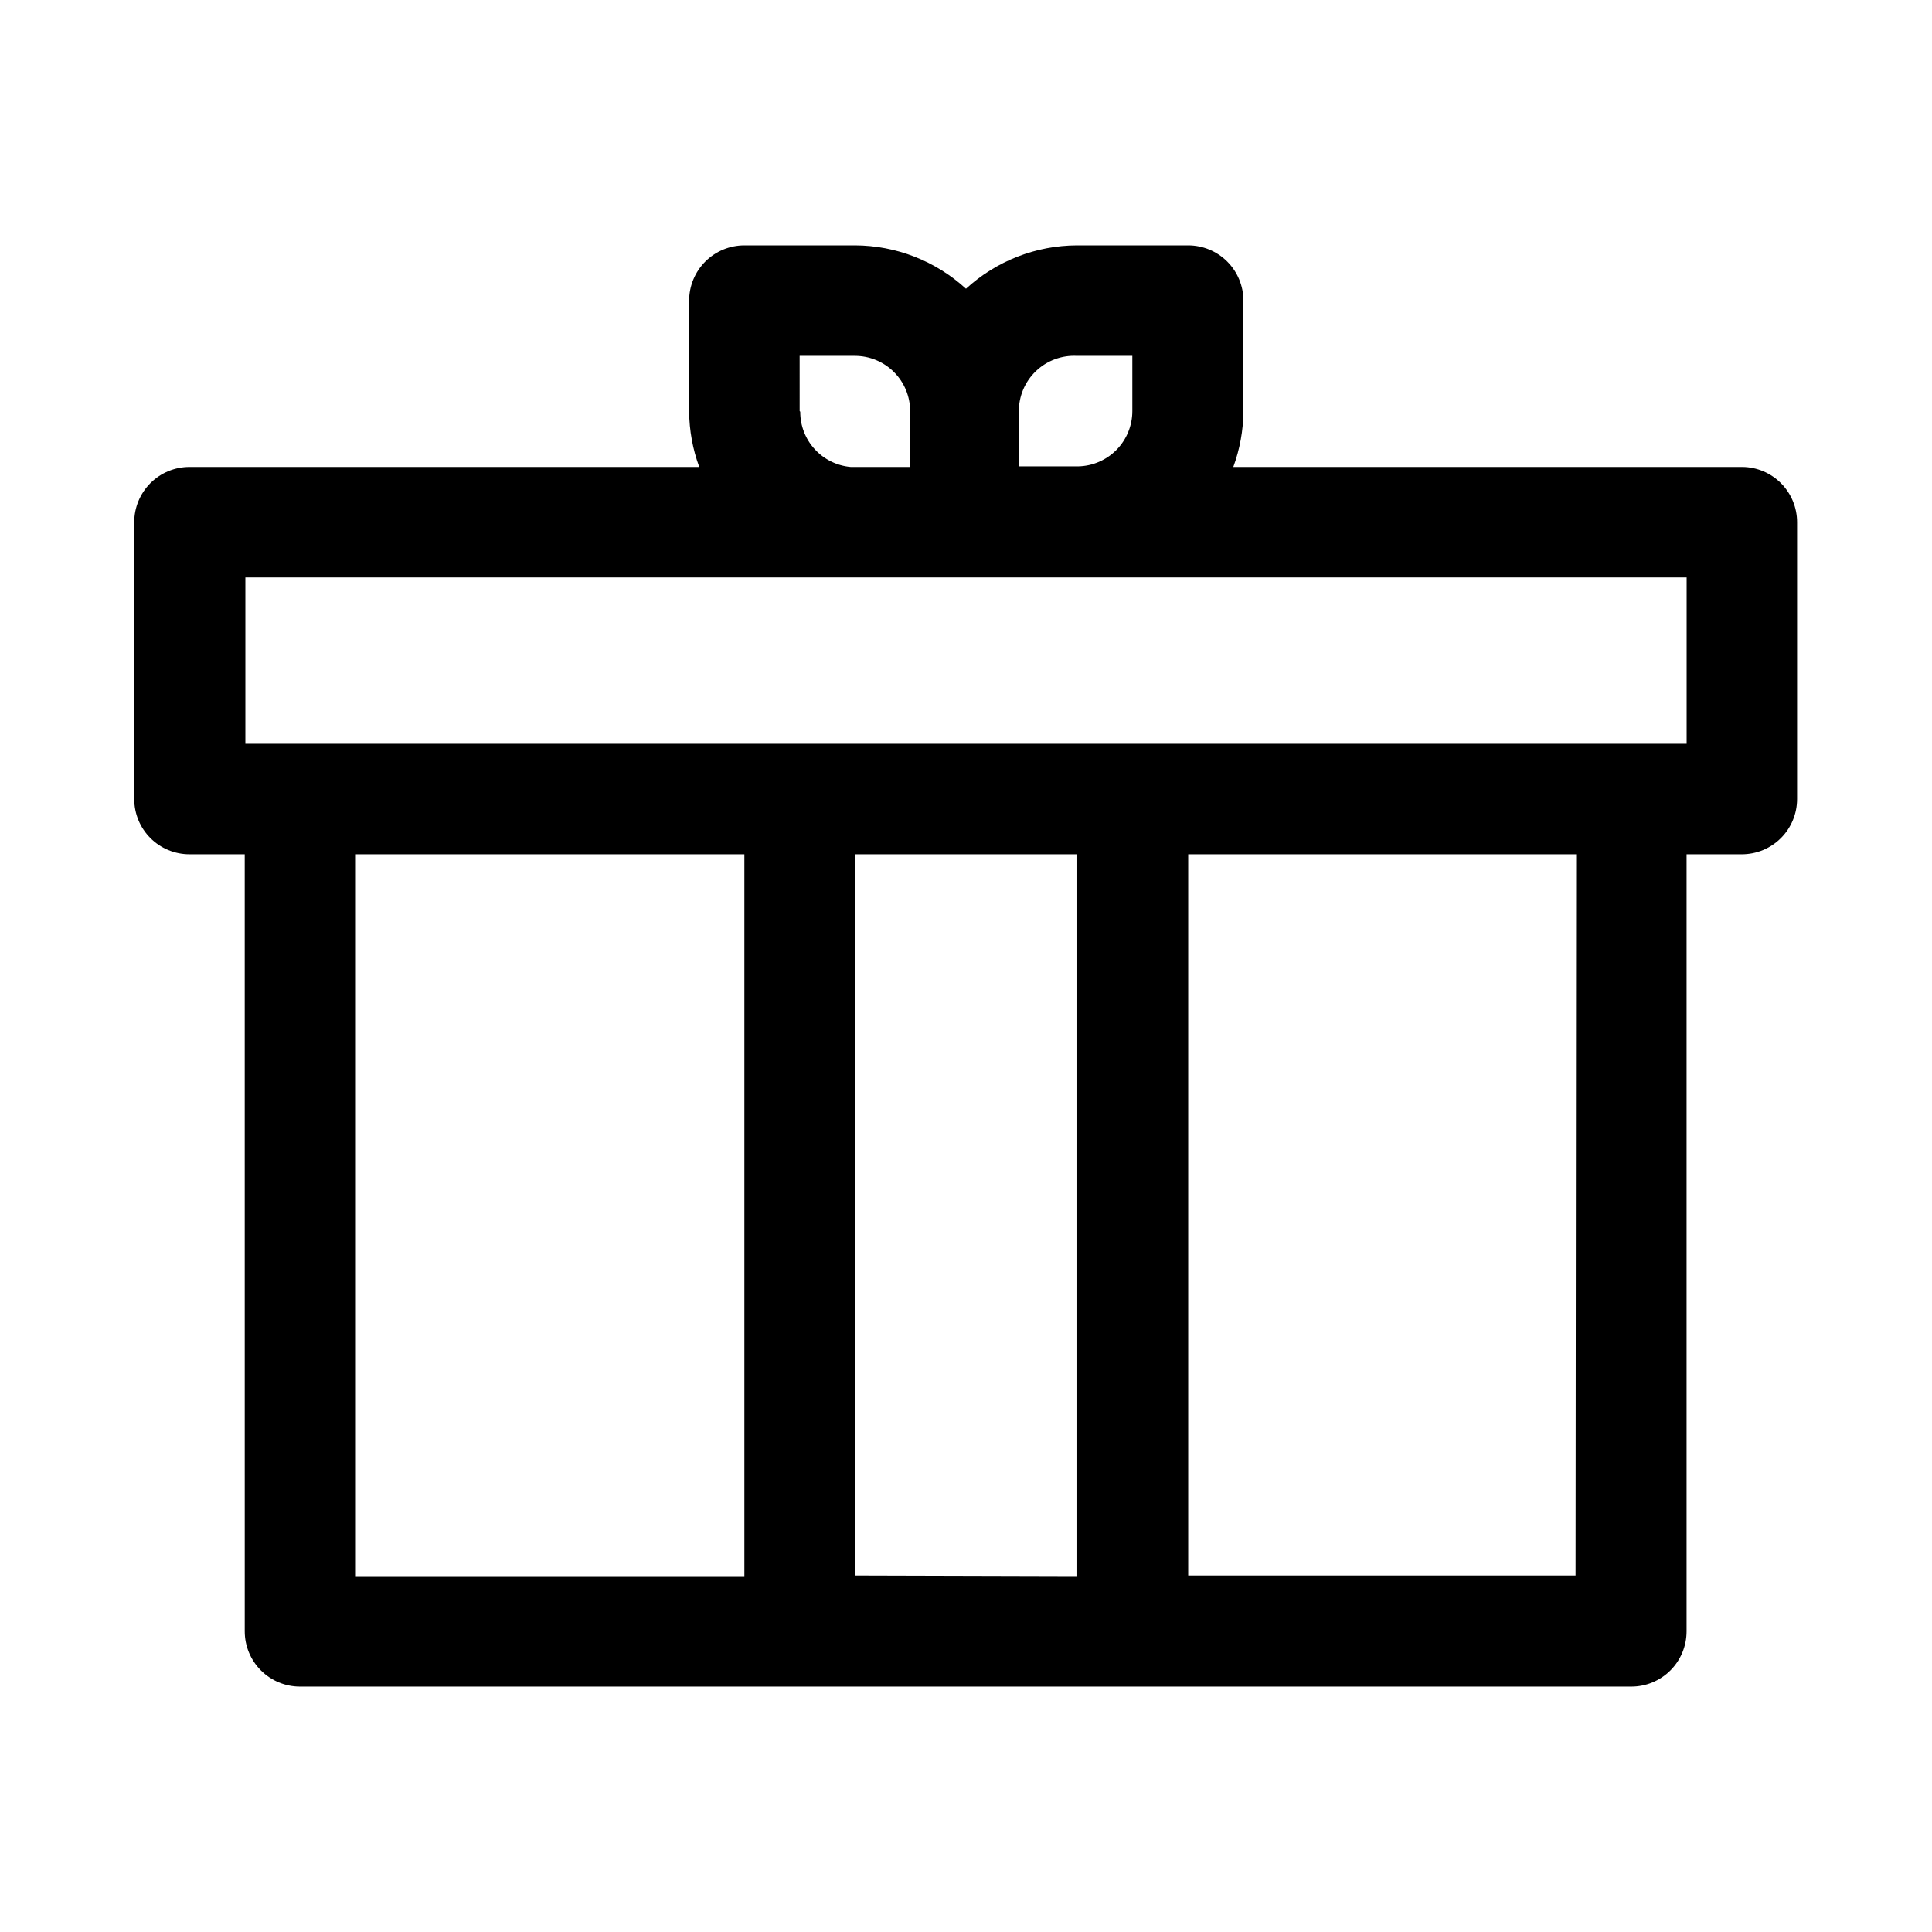
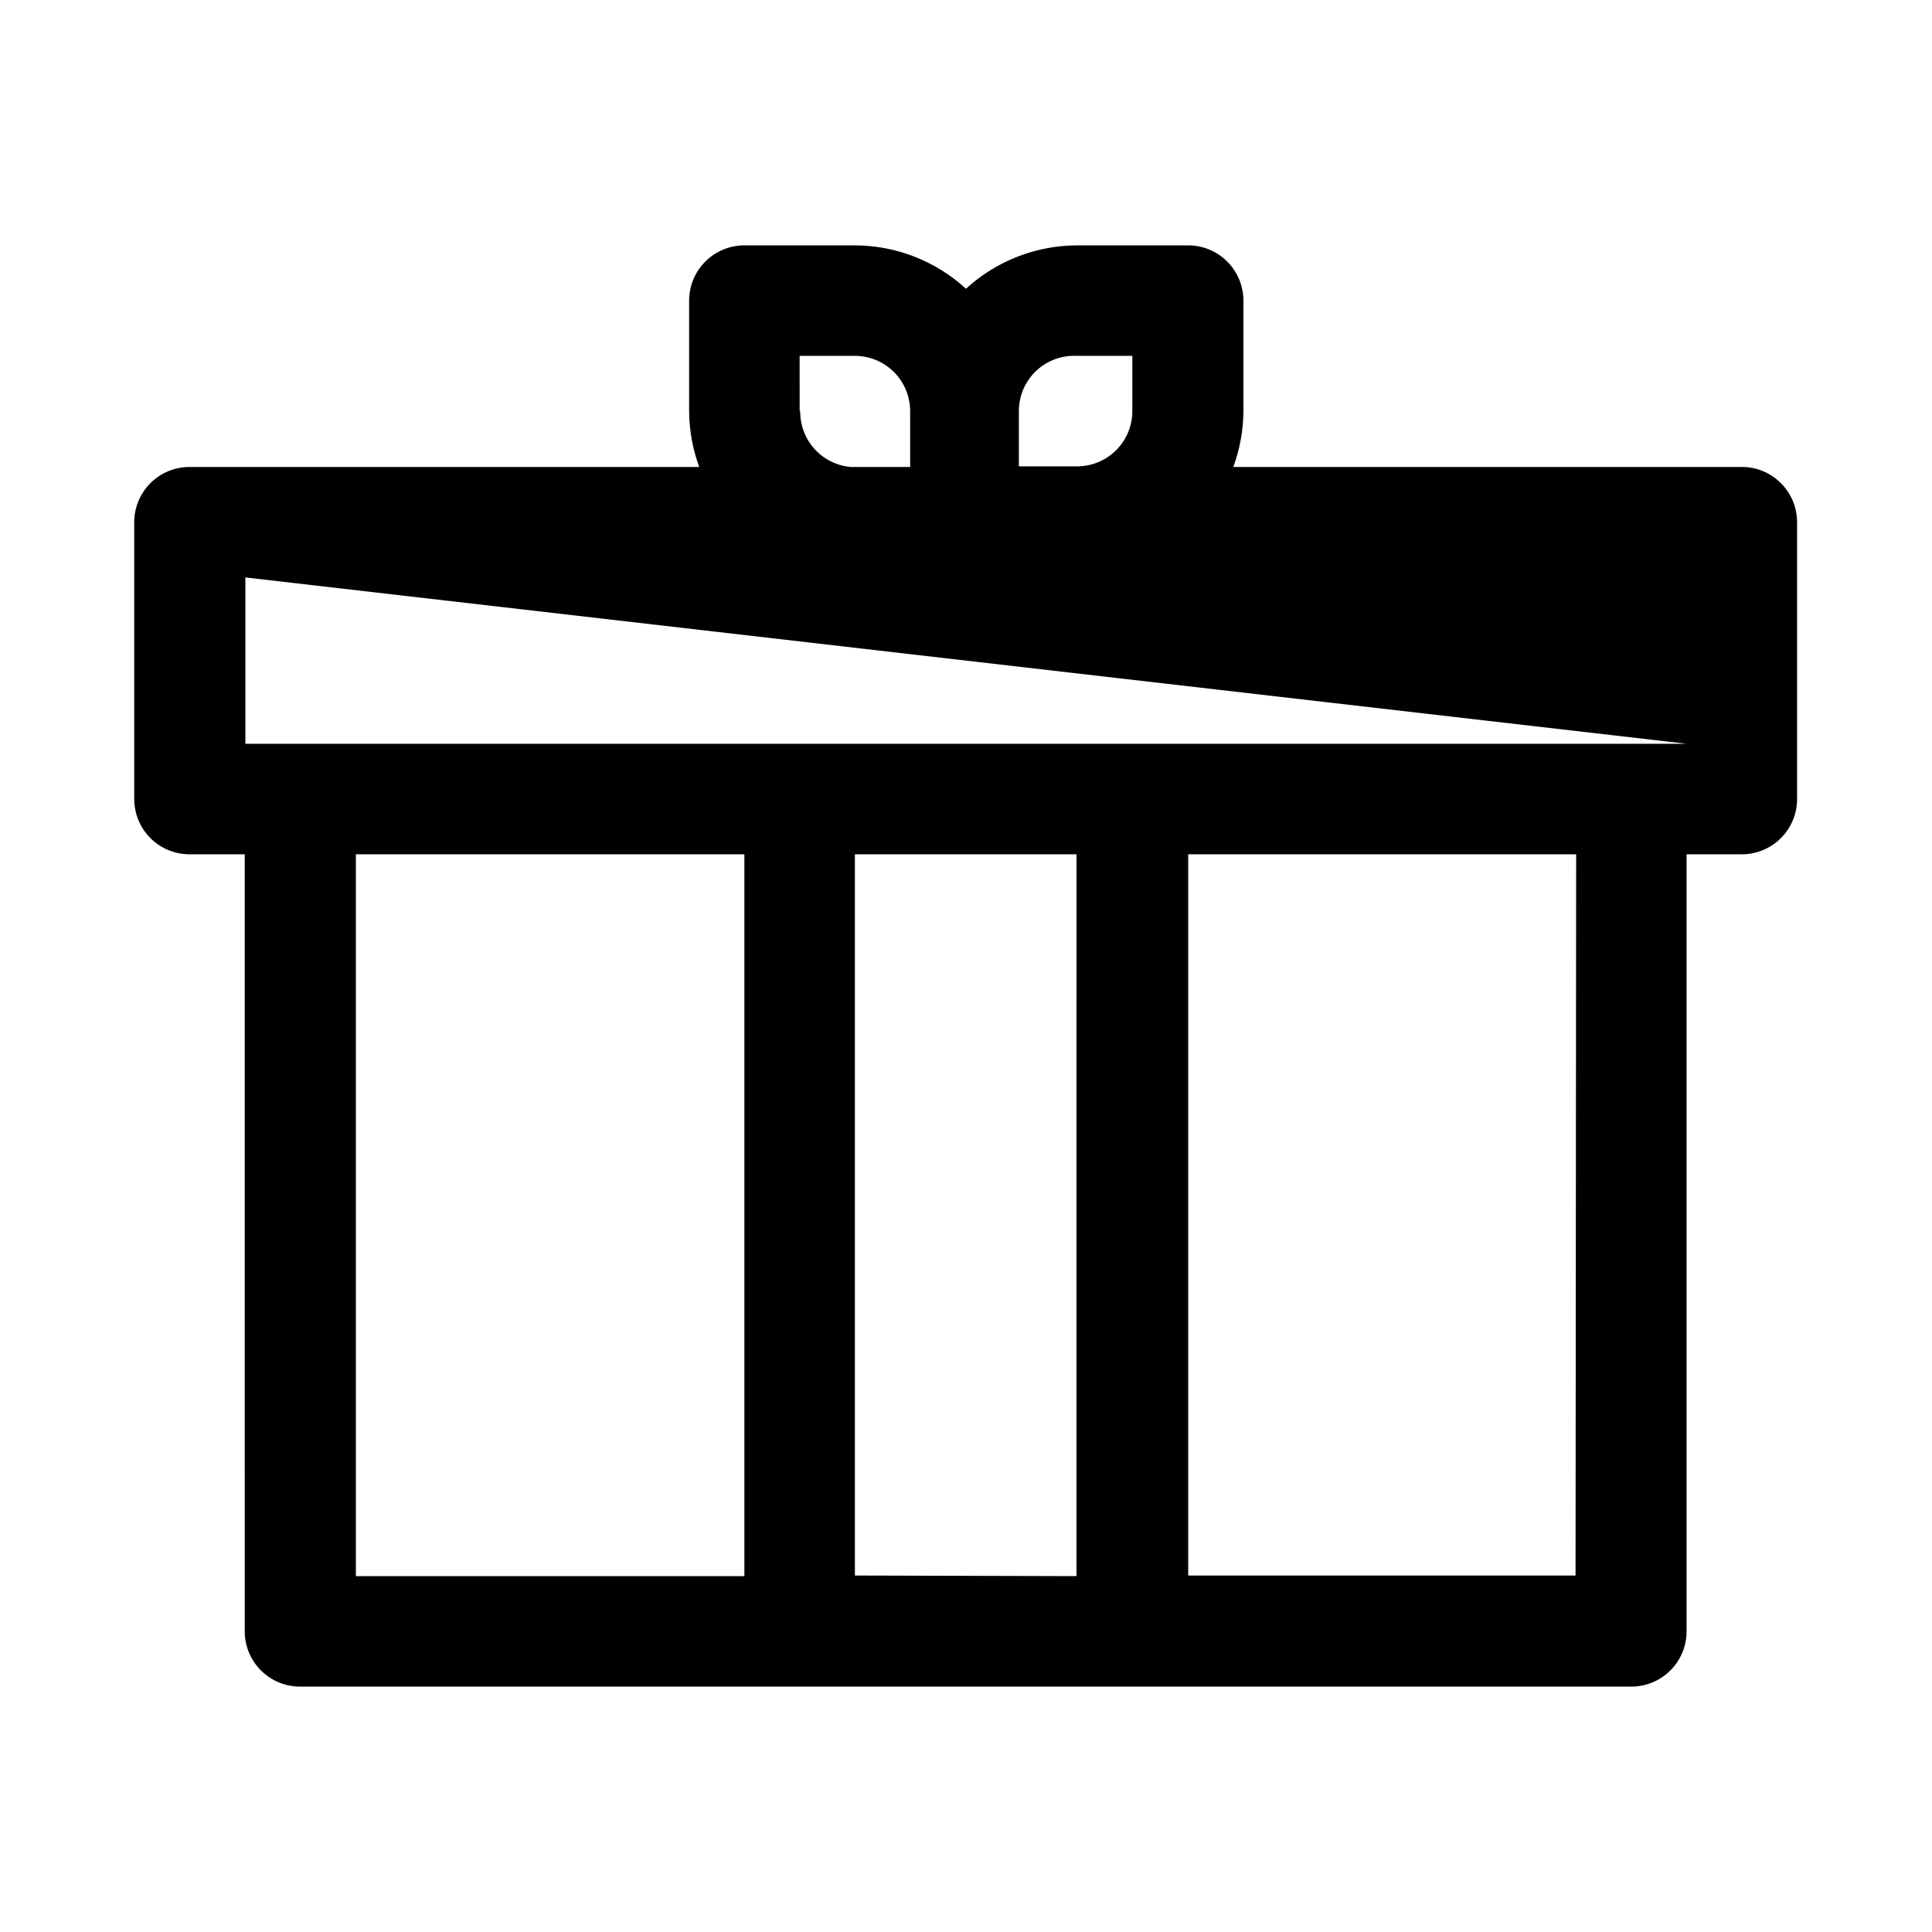
<svg xmlns="http://www.w3.org/2000/svg" fill="#000000" width="800px" height="800px" version="1.1" viewBox="144 144 512 512">
-   <path d="m605.77 267.75h-134.93c1.723-4.691 2.629-9.645 2.676-14.645v-29.441c0-3.883-1.543-7.606-4.289-10.352s-6.469-4.289-10.352-4.289h-29.441c-10.902 0.031-21.402 4.129-29.441 11.492-8.043-7.363-18.539-11.461-29.441-11.492h-29.285c-3.883 0-7.609 1.543-10.355 4.289-2.742 2.746-4.285 6.469-4.285 10.352v29.441c0.047 5 0.949 9.953 2.676 14.645h-135.09c-3.883 0-7.606 1.543-10.352 4.285-2.746 2.746-4.289 6.473-4.289 10.355v73.367c0 3.883 1.543 7.609 4.289 10.352 2.746 2.746 6.469 4.289 10.352 4.289h14.641l0.004 205.93c0 3.883 1.543 7.606 4.289 10.352 2.742 2.746 6.469 4.289 10.352 4.289h352.82c3.883 0 7.606-1.543 10.352-4.289s4.289-6.469 4.289-10.352v-205.93h14.645c3.883 0 7.606-1.543 10.352-4.289 2.746-2.742 4.289-6.469 4.289-10.352v-73.367c0-3.856-1.52-7.559-4.234-10.297-2.711-2.742-6.394-4.305-10.25-4.344zm-176.33-29.441h14.641v14.641c0 3.828-1.5 7.508-4.176 10.242-2.68 2.738-6.324 4.316-10.152 4.398h-15.742v-14.484c-0.051-4.051 1.582-7.941 4.504-10.746 2.926-2.801 6.879-4.269 10.926-4.051zm-73.523 14.641-0.004-14.641h14.645c3.883 0 7.606 1.543 10.352 4.285 2.746 2.746 4.289 6.473 4.289 10.355v14.801h-15.746c-3.66-0.316-7.066-2-9.547-4.711-2.481-2.711-3.848-6.258-3.832-9.934zm-117.61 117.45h102.96v191.29h-102.96zm132.25 191.13v-191.13h58.727l-0.004 191.29zm190.98 0h-102.65v-191.13h102.81zm29.441-220.42-381.95 0.004v-44.086h381.95z" />
+   <path d="m605.77 267.75h-134.93c1.723-4.691 2.629-9.645 2.676-14.645v-29.441c0-3.883-1.543-7.606-4.289-10.352s-6.469-4.289-10.352-4.289h-29.441c-10.902 0.031-21.402 4.129-29.441 11.492-8.043-7.363-18.539-11.461-29.441-11.492h-29.285c-3.883 0-7.609 1.543-10.355 4.289-2.742 2.746-4.285 6.469-4.285 10.352v29.441c0.047 5 0.949 9.953 2.676 14.645h-135.09c-3.883 0-7.606 1.543-10.352 4.285-2.746 2.746-4.289 6.473-4.289 10.355v73.367c0 3.883 1.543 7.609 4.289 10.352 2.746 2.746 6.469 4.289 10.352 4.289h14.641l0.004 205.93c0 3.883 1.543 7.606 4.289 10.352 2.742 2.746 6.469 4.289 10.352 4.289h352.82c3.883 0 7.606-1.543 10.352-4.289s4.289-6.469 4.289-10.352v-205.93h14.645c3.883 0 7.606-1.543 10.352-4.289 2.746-2.742 4.289-6.469 4.289-10.352v-73.367c0-3.856-1.52-7.559-4.234-10.297-2.711-2.742-6.394-4.305-10.25-4.344zm-176.33-29.441h14.641v14.641c0 3.828-1.5 7.508-4.176 10.242-2.68 2.738-6.324 4.316-10.152 4.398h-15.742v-14.484c-0.051-4.051 1.582-7.941 4.504-10.746 2.926-2.801 6.879-4.269 10.926-4.051zm-73.523 14.641-0.004-14.641h14.645c3.883 0 7.606 1.543 10.352 4.285 2.746 2.746 4.289 6.473 4.289 10.355v14.801h-15.746c-3.66-0.316-7.066-2-9.547-4.711-2.481-2.711-3.848-6.258-3.832-9.934zm-117.61 117.45h102.96v191.29h-102.96zm132.25 191.13v-191.13h58.727l-0.004 191.29zm190.98 0h-102.65v-191.13h102.81zm29.441-220.42-381.95 0.004v-44.086z" />
</svg>